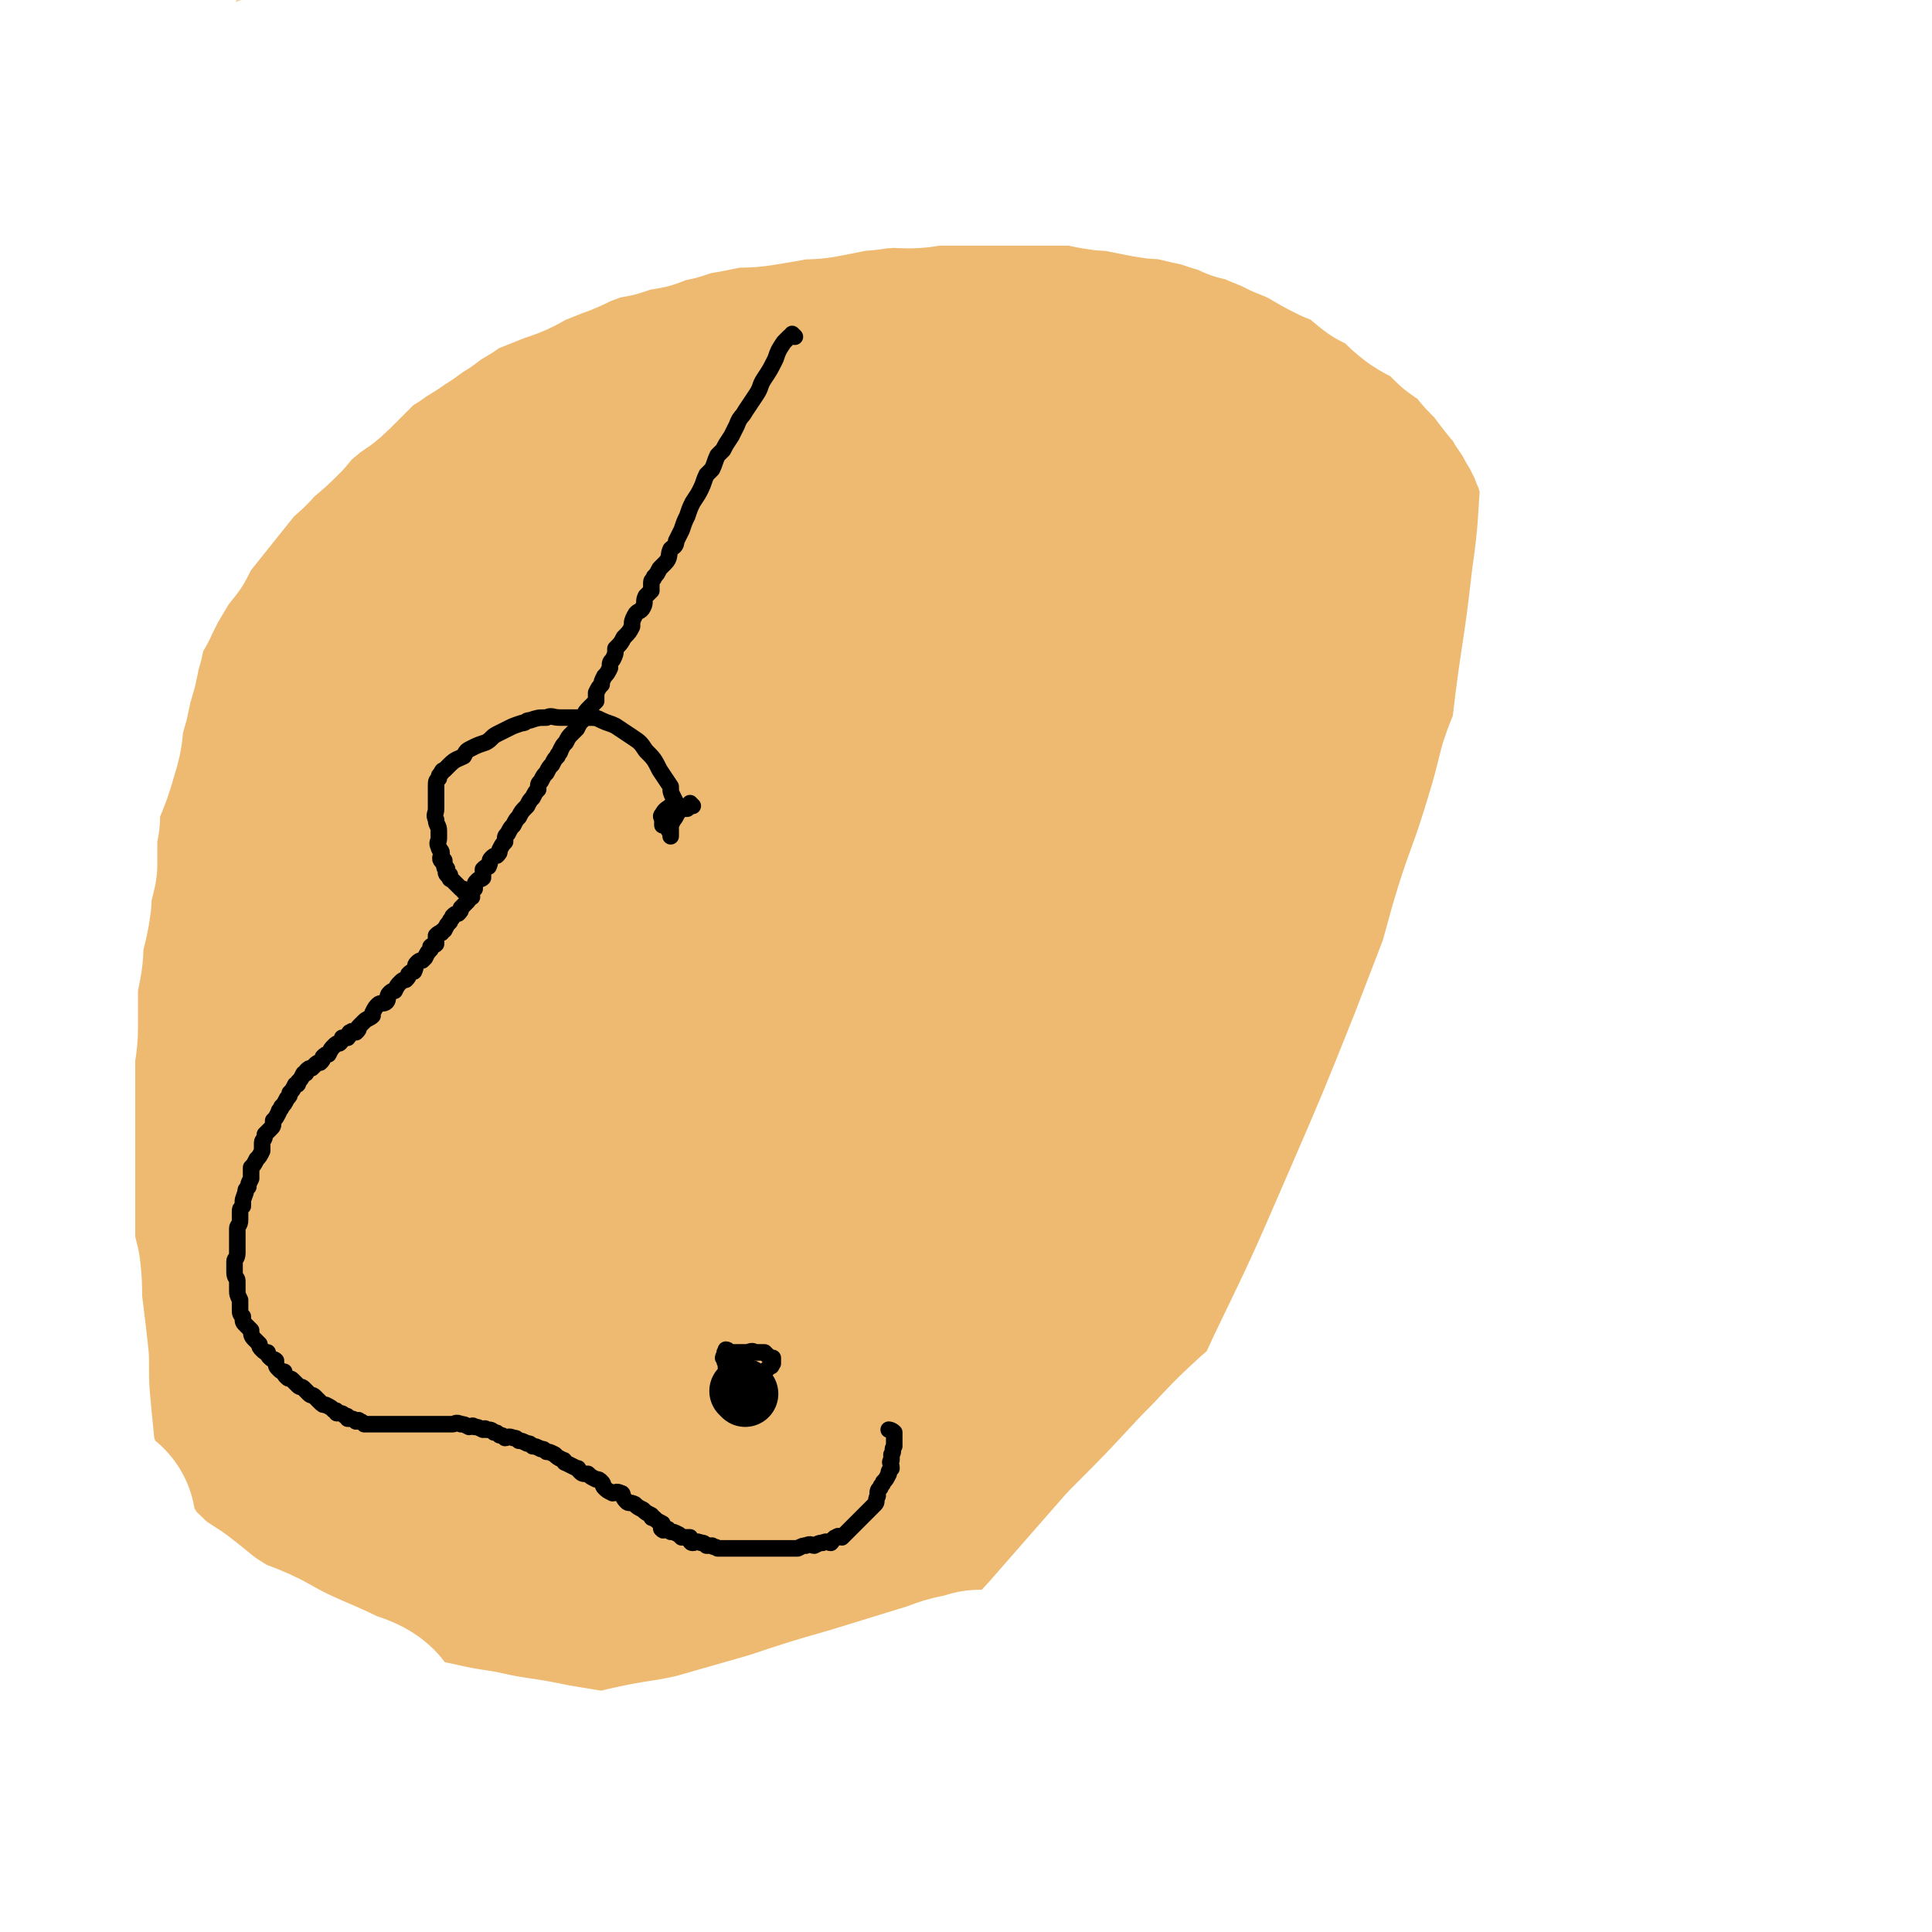
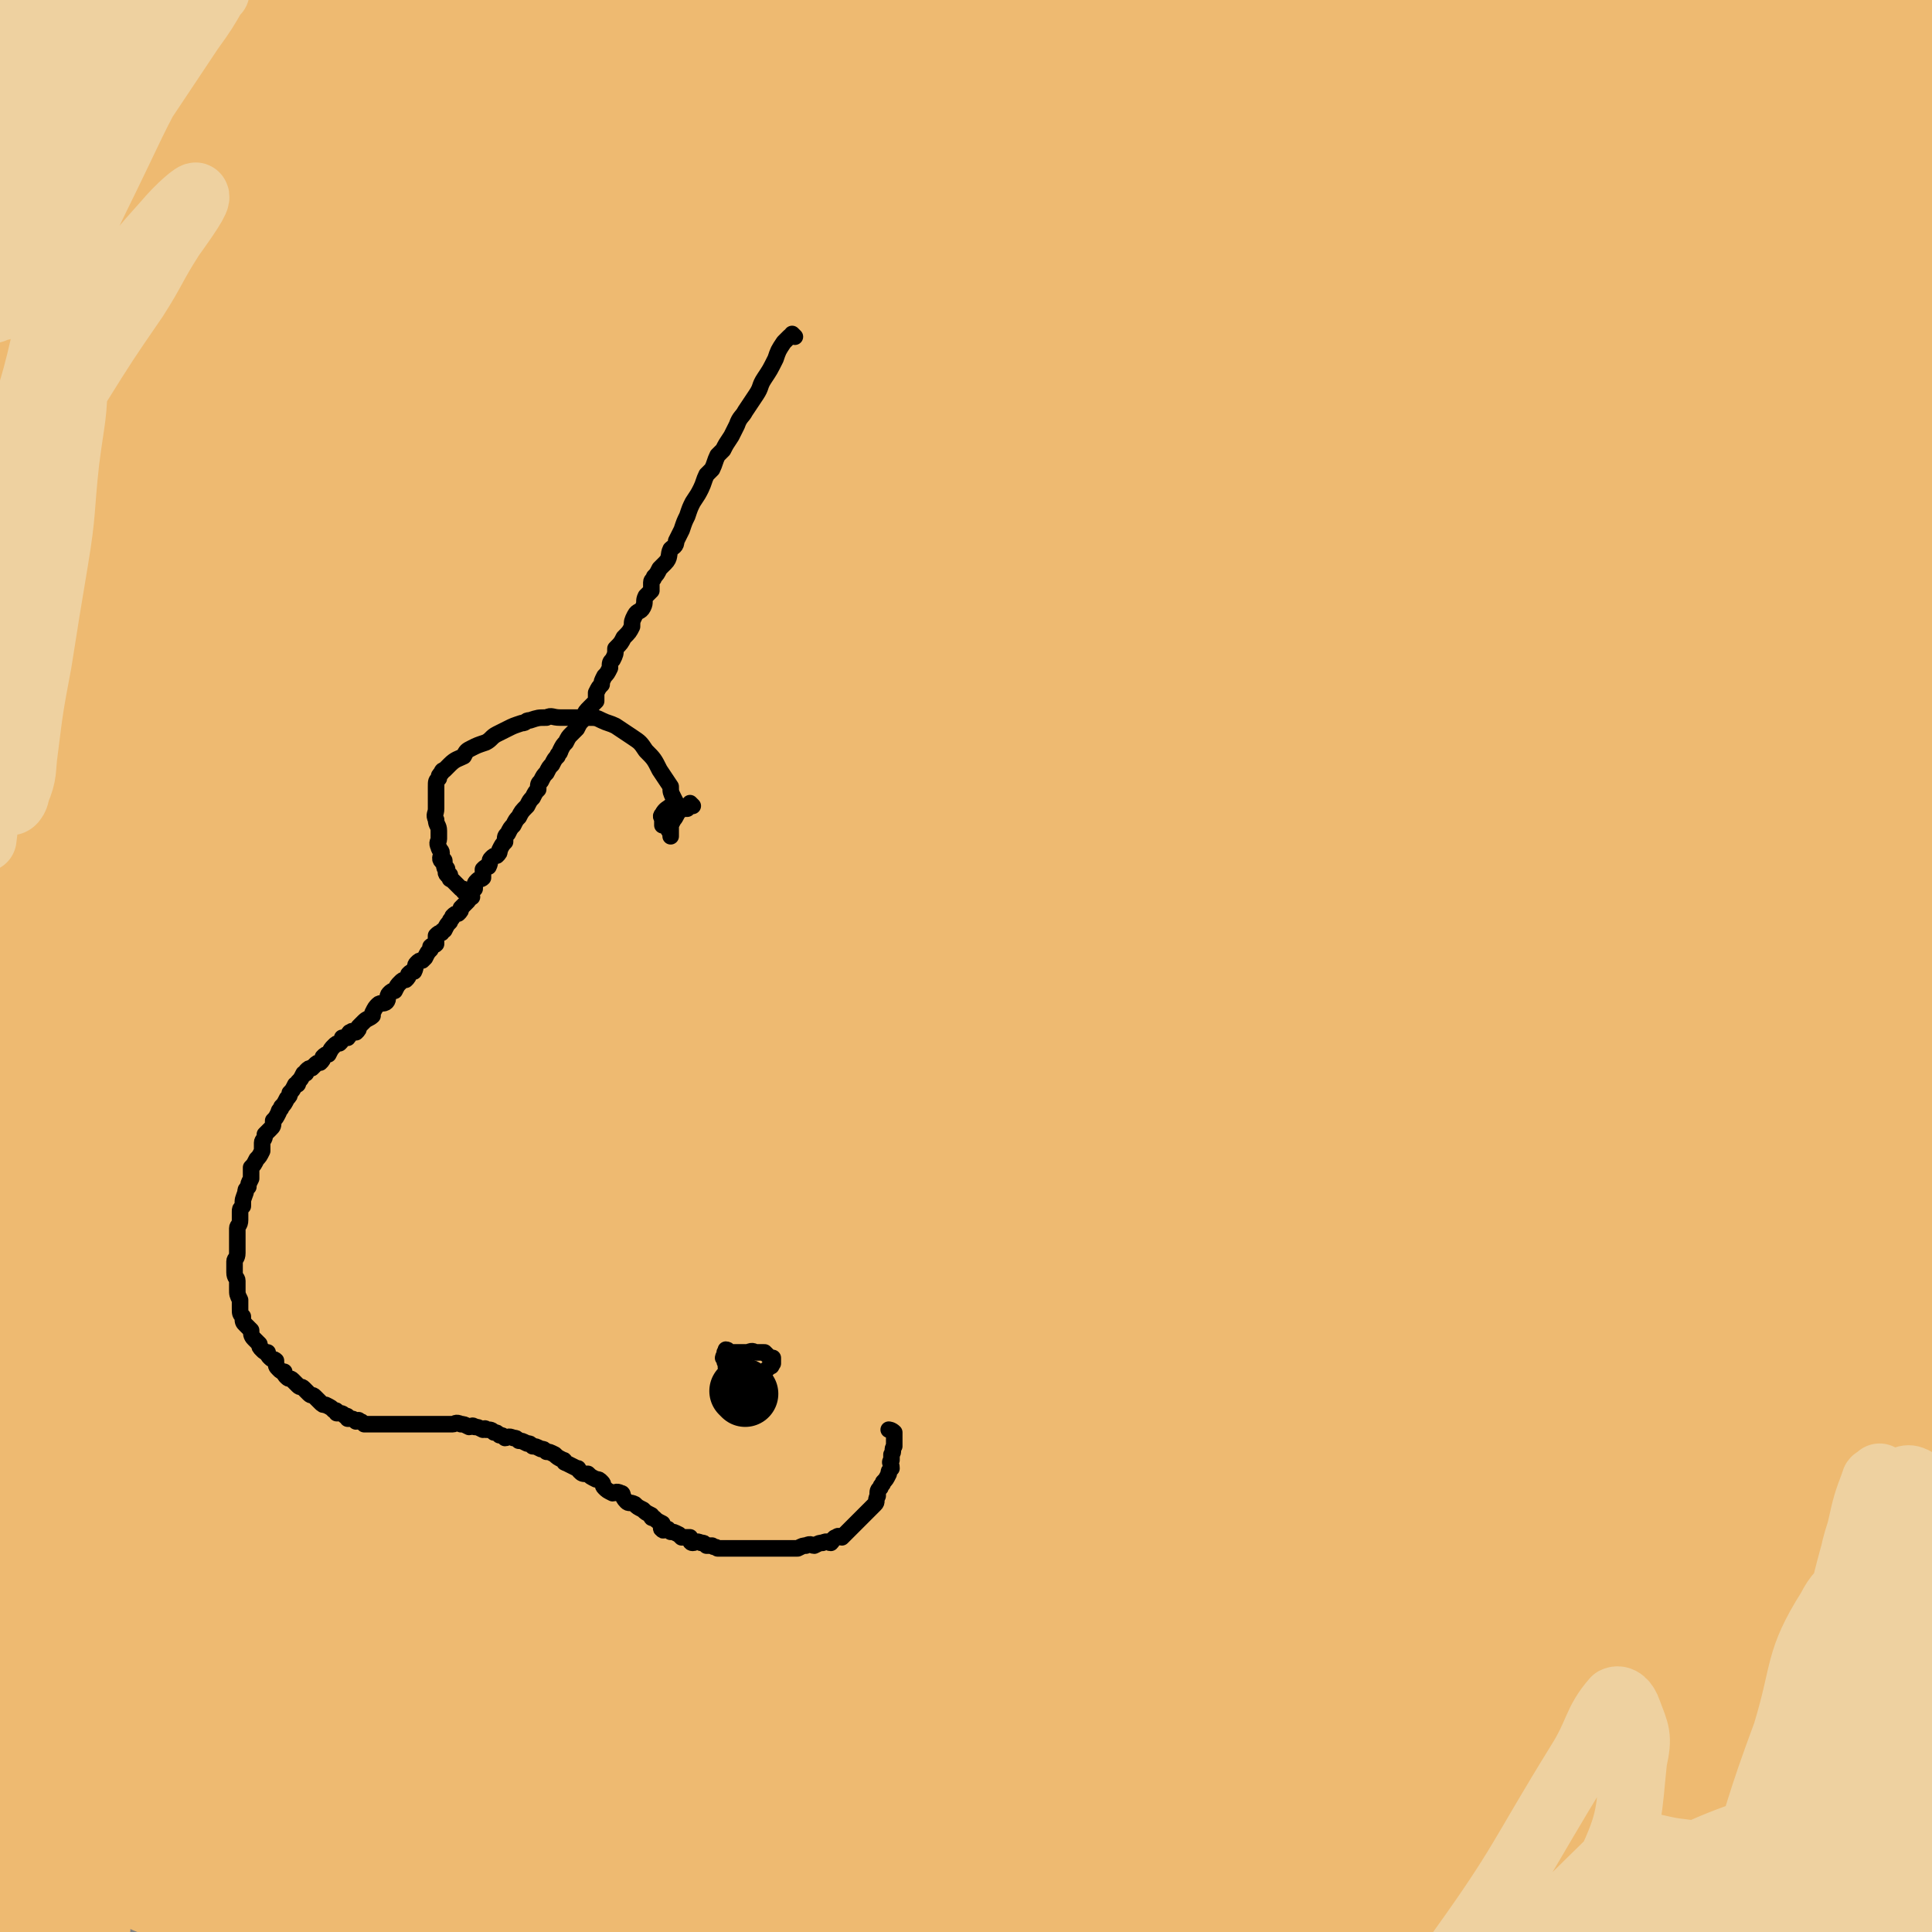
<svg xmlns="http://www.w3.org/2000/svg" viewBox="0 0 700 700" version="1.1">
  <rect x="0" y="0" width="700" height="700" fill="#808080" stroke="none" />
  <g fill="none" stroke="#EEBA71" stroke-width="80" stroke-linecap="round" stroke-linejoin="round">
    <path d="M233,186c0,0 0,-1 -1,-1 -4,1 -5,0 -9,3 -35,26 -36,26 -69,54 -14,12 -14,13 -25,28 -5,7 -5,8 -8,16 -1,2 -1,6 0,5 3,0 4,-3 9,-6 17,-13 18,-11 34,-25 16,-16 15,-17 31,-34 14,-14 14,-14 29,-27 4,-4 4,-5 8,-7 0,0 0,1 -1,2 -1,2 -2,2 -3,4 -7,8 -7,8 -14,17 -16,22 -17,21 -32,44 -10,15 -12,15 -19,31 -2,6 -2,8 0,14 1,3 3,5 6,4 5,-1 5,-4 10,-8 25,-19 26,-18 51,-39 22,-17 20,-19 42,-37 15,-12 15,-11 30,-22 5,-3 6,-4 10,-5 2,0 2,2 2,3 -5,8 -7,7 -13,14 -30,34 -30,34 -60,68 -23,28 -23,28 -46,56 -14,18 -14,18 -28,37 -3,4 -3,4 -5,8 0,0 0,1 0,1 15,-20 14,-21 30,-40 33,-38 33,-37 67,-74 30,-31 30,-30 61,-60 24,-25 25,-24 50,-48 9,-9 10,-9 19,-19 0,0 0,0 0,0 -5,4 -5,4 -9,8 -35,32 -36,31 -70,65 -38,37 -39,37 -73,77 -29,33 -29,34 -54,70 -16,22 -17,22 -29,46 -4,7 -5,13 -3,17 1,2 4,-3 7,-5 33,-26 34,-25 65,-52 51,-44 50,-45 99,-90 42,-40 41,-41 84,-80 29,-25 29,-25 59,-49 11,-9 14,-11 22,-17 1,-1 -1,3 -3,4 -18,18 -19,18 -36,35 -52,52 -53,51 -104,104 -45,48 -45,47 -88,97 -32,39 -32,39 -62,81 -17,24 -18,25 -31,51 -1,2 1,4 3,4 4,-2 5,-4 9,-9 53,-51 53,-51 106,-103 46,-46 45,-47 92,-92 37,-35 37,-35 74,-69 20,-18 20,-19 41,-36 2,-3 6,-4 5,-3 -2,3 -7,5 -13,11 -48,47 -49,46 -95,95 -47,49 -48,49 -92,101 -38,45 -38,45 -71,93 -18,25 -17,26 -30,53 -2,3 -2,7 -1,7 2,1 5,-1 8,-4 51,-43 51,-43 101,-88 54,-50 53,-52 108,-102 46,-42 46,-42 93,-83 32,-28 31,-29 65,-55 5,-4 10,-5 13,-5 2,0 -2,2 -4,5 -37,39 -37,39 -74,77 -54,55 -56,53 -108,110 -35,38 -35,38 -65,78 -23,32 -32,45 -42,67 -3,6 9,-6 16,-12 51,-43 52,-43 101,-87 49,-44 49,-45 97,-89 41,-38 40,-39 81,-76 15,-12 18,-12 31,-23 1,0 -1,0 -2,1 -19,18 -19,19 -38,37 -44,42 -45,41 -88,85 -38,40 -39,39 -74,82 -29,34 -28,35 -53,71 -8,11 -9,14 -13,24 -1,1 2,0 4,-1 24,-17 24,-17 47,-36 44,-37 43,-39 88,-77 41,-36 42,-35 83,-71 31,-27 30,-30 60,-54 2,-1 4,2 4,4 0,1 -1,1 -3,2 -40,39 -40,39 -80,78 -39,38 -41,36 -77,75 -23,26 -22,28 -42,56 -15,21 -20,24 -29,42 -1,3 5,1 9,1 2,-1 2,-2 4,-3 52,-34 53,-31 103,-67 39,-28 37,-30 75,-60 26,-20 26,-19 51,-39 11,-8 15,-13 21,-17 1,-1 -3,3 -5,6 -5,9 -4,9 -11,17 -41,49 -42,48 -83,96 -27,32 -28,31 -52,64 -13,18 -13,19 -23,38 -4,8 -7,14 -7,18 1,2 5,-3 9,-6 23,-17 23,-16 45,-34 38,-29 38,-29 74,-60 25,-21 25,-21 47,-44 6,-6 6,-7 9,-13 1,-1 -1,-1 -2,0 -1,2 -1,2 -2,5 -20,25 -19,26 -40,50 -20,23 -22,21 -41,44 -14,16 -15,16 -25,33 -5,8 -5,10 -5,18 -1,2 1,2 3,1 6,-2 6,-3 11,-7 28,-18 29,-17 56,-36 17,-12 16,-14 32,-26 9,-8 10,-8 20,-14 0,0 1,1 1,1 -3,2 -5,1 -7,4 -21,24 -20,25 -39,50 -18,22 -21,21 -36,44 -8,12 -6,13 -10,27 -2,7 -3,10 -2,14 1,2 3,0 6,-1 11,-4 12,-3 22,-9 19,-12 20,-12 37,-27 9,-8 9,-9 16,-18 1,-1 1,-1 0,-2 0,0 0,1 0,1 -18,22 -18,21 -35,43 -15,19 -18,18 -29,38 -5,7 -3,9 -4,17 0,2 -1,5 1,5 20,-1 22,-2 42,-6 19,-3 33,-8 38,-10 " />
    <path d="M314,128c0,0 -1,-1 -1,-1 0,0 0,1 1,1 0,0 0,0 0,0 -31,15 -33,12 -62,30 -37,25 -37,26 -70,56 -28,26 -26,28 -51,57 -22,24 -21,24 -43,48 -20,23 -24,27 -41,45 -1,2 2,-2 4,-4 8,-11 8,-11 16,-22 38,-52 38,-52 75,-104 25,-33 25,-33 49,-66 21,-27 21,-27 41,-55 10,-15 13,-18 20,-30 1,-2 -1,2 -3,4 -2,1 -3,1 -4,3 -32,31 -33,31 -63,64 -35,40 -36,39 -67,82 -25,32 -24,33 -47,68 -15,24 -15,25 -29,50 -2,3 -2,4 -3,6 0,1 1,0 1,-1 17,-34 15,-35 33,-69 27,-53 28,-53 56,-105 22,-40 22,-40 43,-80 20,-36 20,-36 39,-73 4,-8 4,-9 6,-17 0,-1 -1,-1 -2,-1 -8,6 -8,7 -16,15 -33,35 -34,34 -65,71 -27,32 -26,32 -51,66 -21,27 -20,28 -40,56 -9,12 -9,12 -19,23 -2,2 -5,5 -5,3 8,-22 10,-25 21,-49 22,-50 21,-50 44,-98 17,-36 18,-35 37,-70 14,-26 20,-33 29,-51 2,-4 -4,3 -7,7 -12,15 -12,15 -23,31 -30,43 -32,42 -59,86 -17,27 -15,28 -30,56 -8,17 -8,16 -15,33 -3,5 -5,13 -3,11 6,-9 11,-16 19,-33 18,-39 14,-41 32,-80 13,-28 16,-27 29,-55 8,-15 8,-15 13,-32 2,-6 3,-9 2,-13 0,-1 -2,1 -4,3 -4,3 -4,3 -7,7 -23,28 -24,27 -45,56 -19,25 -21,25 -35,52 -9,16 -5,17 -11,34 -2,8 -4,11 -6,15 0,1 0,-2 1,-5 2,-7 1,-7 4,-14 11,-32 12,-31 24,-63 9,-26 8,-27 19,-53 6,-16 7,-16 14,-32 2,-7 4,-8 5,-13 1,-1 -1,0 -2,2 -3,4 -2,4 -5,8 -10,17 -10,17 -19,34 -10,17 -10,17 -18,35 -5,11 -6,11 -10,22 -2,6 -1,6 -2,12 0,0 0,0 0,0 1,-8 1,-8 3,-16 4,-17 3,-17 9,-33 5,-14 7,-14 12,-28 4,-10 3,-10 5,-19 1,-2 0,-3 0,-5 0,0 0,0 0,0 -2,4 -2,4 -3,9 -4,16 -3,16 -8,32 -7,24 -8,23 -16,47 -4,16 -4,16 -7,33 -2,10 -1,10 -2,21 0,4 -1,4 -1,9 0,0 0,0 0,0 0,-3 0,-3 0,-6 1,-20 1,-20 2,-41 1,-23 2,-23 2,-46 1,-15 1,-15 -1,-29 0,-8 -2,-8 -3,-17 0,-1 0,-2 0,-2 0,0 0,1 0,2 -1,6 -1,6 -2,12 -2,32 -2,32 -3,64 -1,31 -1,31 -1,62 0,37 1,37 2,75 1,38 1,38 3,77 2,36 1,36 5,72 4,33 4,33 10,66 5,26 6,26 12,52 4,17 4,17 8,34 1,7 0,8 2,15 0,1 1,0 1,1 0,0 0,0 0,0 1,-9 1,-9 1,-19 4,-38 5,-38 8,-77 3,-32 2,-32 4,-65 3,-32 3,-32 6,-65 2,-26 3,-26 6,-52 2,-16 2,-16 4,-31 1,-11 2,-13 3,-22 0,-1 0,1 -1,2 -1,0 -1,-1 -2,0 -4,13 -4,14 -7,28 -12,54 -13,54 -23,109 -8,48 -7,49 -13,98 -11,92 -12,92 -21,184 -3,28 -3,28 -3,57 0,8 1,9 4,17 1,2 3,3 4,2 1,-1 -1,-3 0,-6 8,-35 10,-35 18,-69 12,-52 12,-53 22,-105 9,-49 5,-50 16,-98 11,-47 13,-46 27,-92 10,-33 10,-33 22,-66 7,-18 7,-19 17,-36 3,-6 5,-8 8,-9 1,-1 1,2 1,5 0,5 -1,5 -2,11 -8,57 -7,57 -17,114 -8,51 -8,51 -17,102 -8,42 -9,42 -17,84 -6,36 -5,36 -12,73 -3,19 -4,19 -8,38 -1,9 -3,12 -1,18 0,2 3,0 4,-2 2,-2 0,-2 1,-5 18,-48 19,-47 36,-95 17,-45 17,-46 32,-91 15,-43 14,-43 28,-85 13,-37 12,-38 26,-74 7,-16 7,-16 15,-31 2,-5 5,-8 6,-9 1,0 -1,4 -2,8 -7,19 -8,19 -13,38 -20,67 -19,68 -37,135 -15,50 -16,50 -29,101 -19,70 -19,70 -34,141 -1,6 1,6 1,13 0,1 -1,4 0,2 11,-26 12,-28 23,-57 19,-48 18,-49 37,-97 17,-41 17,-41 35,-82 17,-37 16,-38 35,-73 10,-19 12,-18 24,-34 4,-5 6,-9 9,-9 1,-1 1,4 0,7 -4,23 -4,23 -10,46 -16,63 -16,63 -34,125 -12,44 -13,43 -25,86 -11,36 -10,36 -20,72 -5,20 -8,23 -11,40 0,2 3,0 4,-1 2,-1 1,-1 2,-3 22,-44 22,-44 44,-89 21,-45 22,-45 43,-90 19,-40 17,-41 37,-81 13,-27 14,-26 29,-51 5,-9 6,-12 12,-17 1,-2 2,1 2,3 -3,12 -4,12 -8,23 -15,51 -15,51 -31,102 -13,44 -14,43 -27,87 -11,36 -11,36 -19,72 -5,21 -6,21 -8,41 0,6 1,11 3,11 3,0 4,-5 8,-11 24,-40 25,-39 47,-80 23,-41 21,-41 42,-83 20,-39 19,-40 41,-79 13,-24 14,-24 30,-47 7,-11 9,-13 16,-20 1,-1 1,2 0,4 -1,6 -1,6 -3,11 -18,52 -18,52 -35,104 -13,40 -14,39 -25,79 -9,31 -8,31 -15,62 -5,20 -6,21 -7,39 0,3 2,3 4,3 1,0 2,0 3,-2 19,-29 19,-28 37,-58 24,-41 22,-41 46,-82 19,-33 19,-33 38,-65 16,-26 16,-27 33,-52 8,-10 8,-10 17,-18 1,-1 4,-1 3,1 -2,9 -4,10 -8,21 -16,45 -15,45 -31,91 -13,36 -15,35 -27,71 -13,40 -14,41 -24,81 -1,1 1,2 3,1 6,-5 6,-6 12,-13 25,-36 24,-36 48,-72 22,-33 22,-33 43,-65 20,-31 17,-33 38,-62 13,-19 17,-20 30,-34 1,-2 0,1 -1,3 -10,26 -10,26 -20,52 -16,40 -16,40 -31,80 -12,31 -13,30 -23,61 -8,23 -8,23 -13,47 -2,9 -3,12 -3,20 0,1 3,0 5,-2 4,-4 3,-4 7,-9 24,-34 25,-34 49,-68 18,-26 17,-26 34,-52 15,-23 15,-22 29,-45 7,-11 6,-12 13,-23 1,-1 3,-1 3,-1 0,0 -1,1 -1,3 -3,10 -3,10 -6,20 -14,47 -15,47 -29,93 -7,23 -7,23 -13,46 -4,15 -4,15 -6,30 -1,6 -1,9 0,11 1,1 3,-2 5,-4 1,0 0,-1 1,-2 15,-17 16,-16 30,-34 11,-14 9,-15 20,-29 8,-9 8,-10 17,-17 5,-5 5,-5 11,-8 2,0 2,1 4,1 0,0 0,0 0,0 0,2 0,2 0,4 0,3 0,3 0,6 0,4 -1,4 -1,8 0,3 0,3 0,5 0,0 -1,0 -1,-1 0,-5 1,-5 1,-11 5,-32 5,-32 9,-64 3,-23 4,-23 6,-47 2,-27 1,-27 1,-54 0,-23 1,-23 0,-46 0,-20 -1,-20 -2,-39 -1,-17 0,-17 -3,-33 -2,-13 -2,-13 -6,-25 -3,-12 -2,-12 -7,-23 -3,-8 -5,-7 -8,-14 -4,-7 -3,-7 -6,-14 -2,-2 -3,-2 -3,-4 -3,-7 -3,-7 -4,-14 0,-8 1,-8 2,-17 1,-8 1,-8 3,-16 1,-5 2,-5 4,-10 1,-3 1,-3 3,-6 0,0 0,0 1,1 0,0 0,0 1,0 0,9 1,9 1,18 -2,41 -2,41 -7,83 -4,35 -6,34 -11,69 -5,43 -3,43 -9,86 -5,37 -7,37 -13,74 -6,33 -6,33 -13,66 -4,24 -5,24 -9,48 -3,16 -2,16 -4,32 0,2 1,2 1,3 0,0 0,1 0,0 1,-4 1,-4 2,-9 3,-23 4,-22 7,-45 3,-25 3,-25 5,-49 1,-28 1,-28 1,-55 1,-31 1,-31 2,-61 1,-30 1,-30 1,-60 1,-32 0,-32 0,-64 0,-32 1,-32 1,-64 1,-28 1,-28 2,-56 1,-26 1,-26 3,-53 1,-25 0,-25 3,-49 2,-23 2,-23 5,-45 2,-18 2,-19 4,-37 2,-13 3,-13 5,-27 1,-10 1,-10 3,-20 0,-6 0,-6 1,-12 1,-2 0,-2 1,-4 0,0 0,0 0,0 0,0 0,0 0,0 0,1 0,1 0,1 0,4 1,4 1,8 0,12 0,12 0,24 0,39 -1,39 -2,78 0,34 1,34 0,69 -1,38 -1,38 -4,77 -3,37 -4,37 -8,74 -3,23 -4,23 -7,46 -3,16 -2,16 -4,33 -1,7 -1,7 -2,14 0,2 0,6 0,5 1,-7 1,-11 2,-22 4,-30 4,-30 7,-61 3,-26 3,-26 5,-53 2,-33 1,-33 4,-65 2,-29 2,-29 5,-58 2,-29 1,-29 4,-57 4,-25 5,-25 9,-50 3,-19 2,-19 5,-38 3,-14 4,-13 7,-27 1,-5 1,-5 2,-10 0,-1 0,-3 0,-3 0,0 0,2 0,4 0,4 0,4 0,8 -2,29 -3,29 -5,57 -2,35 -1,35 -2,70 -1,33 0,33 0,67 0,32 1,32 0,64 -1,27 -2,27 -4,54 -2,21 -1,21 -4,42 -2,12 -3,12 -5,24 -1,5 -1,7 -2,10 0,1 -1,-1 -1,-2 -1,-1 0,-1 0,-1 -1,-16 -2,-16 -3,-33 -2,-26 -1,-26 -3,-53 -3,-32 -4,-31 -7,-64 -2,-32 -2,-32 -4,-64 -2,-34 -2,-34 -3,-68 -1,-28 0,-29 -2,-57 -1,-22 -2,-22 -5,-43 -1,-14 0,-15 -4,-29 -1,-4 -3,-3 -6,-6 -1,0 -2,-1 -3,0 -3,2 -4,2 -6,6 -14,23 -15,23 -26,47 -16,33 -16,34 -28,69 -11,30 -9,30 -17,61 -8,28 -9,28 -17,56 -5,20 -5,20 -10,41 -1,9 -2,10 -3,18 0,1 1,-1 1,-1 2,-3 3,-3 4,-6 21,-40 22,-40 40,-82 15,-33 14,-34 27,-68 11,-30 9,-31 20,-61 8,-24 10,-23 17,-47 3,-11 3,-11 3,-22 0,-3 -1,-6 -3,-5 -11,9 -13,11 -23,25 -30,39 -30,40 -57,81 -22,31 -21,32 -41,64 -16,26 -17,25 -32,52 -11,20 -10,20 -21,40 -2,3 -3,3 -4,5 -1,0 -1,-1 -1,-2 18,-33 19,-33 37,-66 24,-42 23,-42 48,-84 24,-39 24,-39 49,-76 20,-31 19,-32 42,-60 12,-15 13,-15 27,-26 5,-4 8,-5 11,-4 2,0 0,3 -1,6 -3,19 -2,20 -6,38 -14,59 -14,59 -32,117 -11,38 -12,38 -25,76 -11,31 -10,32 -22,63 -7,19 -8,19 -15,38 -1,1 0,2 1,3 0,0 1,0 1,-1 11,-27 11,-27 21,-55 16,-40 17,-39 31,-80 13,-39 13,-39 24,-78 10,-33 10,-33 18,-66 4,-20 5,-20 6,-40 0,-7 2,-16 -4,-14 -27,14 -34,21 -62,47 -32,31 -30,34 -58,69 -27,34 -28,34 -53,70 -19,28 -18,29 -37,58 -11,19 -12,18 -23,37 -1,2 -1,4 -1,5 0,0 0,-1 0,-1 12,-23 12,-23 24,-45 21,-41 20,-41 42,-82 19,-35 20,-35 40,-69 15,-27 15,-27 30,-53 7,-10 8,-11 13,-21 1,-1 -1,-1 -1,-1 -3,3 -3,4 -5,7 -22,33 -22,33 -44,65 -25,37 -25,37 -49,73 -22,33 -22,33 -43,65 -15,23 -14,24 -29,46 -9,15 -12,19 -20,28 -1,2 1,-3 2,-5 15,-35 15,-35 30,-70 18,-39 18,-39 37,-78 15,-32 16,-32 31,-64 12,-24 13,-23 23,-48 4,-8 3,-9 5,-18 1,-1 1,-4 0,-3 -6,6 -7,8 -14,16 -28,35 -28,35 -55,70 -22,30 -21,31 -42,62 -11,16 -11,16 -21,33 -12,20 -12,20 -23,41 -9,15 -10,15 -18,31 -3,5 -5,9 -5,9 0,1 3,-4 5,-8 23,-46 22,-46 45,-91 20,-40 19,-40 40,-79 17,-33 18,-32 35,-65 12,-23 13,-23 24,-46 3,-5 3,-6 4,-10 0,-1 -1,-1 -2,0 -13,17 -13,18 -26,36 -25,37 -24,37 -50,74 -24,35 -27,33 -49,69 -20,32 -17,33 -35,66 -12,24 -14,23 -26,46 -3,5 -4,8 -4,10 -1,1 2,-2 3,-4 7,-11 7,-12 13,-24 24,-49 23,-50 47,-100 16,-31 16,-31 33,-62 18,-33 19,-33 37,-67 9,-17 10,-16 18,-34 3,-6 5,-11 5,-14 0,-1 -2,4 -4,7 -9,15 -8,15 -18,29 -36,48 -38,46 -73,94 -23,32 -23,33 -44,67 -18,29 -17,30 -35,60 -10,17 -10,17 -21,34 -3,4 -4,4 -7,9 -1,0 -2,1 -1,0 1,-5 2,-5 5,-11 6,-15 4,-15 11,-29 41,-87 40,-87 84,-172 16,-29 15,-30 34,-56 12,-16 14,-15 27,-29 3,-3 5,-5 6,-6 0,0 -2,1 -3,3 -11,11 -11,10 -21,22 -29,37 -30,36 -56,75 -21,31 -19,32 -37,64 -17,31 -16,31 -33,62 -12,21 -13,21 -25,42 -4,7 -4,8 -8,14 0,1 -1,1 -1,0 0,-3 1,-4 2,-7 12,-34 10,-34 23,-67 13,-33 15,-33 29,-65 12,-29 11,-30 24,-58 8,-18 8,-18 19,-35 4,-7 7,-7 10,-13 1,-2 -1,-3 -2,-3 -2,0 -1,2 -2,4 -19,25 -21,24 -38,50 -21,32 -20,33 -38,66 -16,29 -16,29 -31,57 -13,24 -12,24 -24,49 -4,8 -5,8 -8,16 0,1 1,2 1,2 1,-2 0,-4 1,-7 19,-43 19,-43 39,-85 15,-35 15,-35 31,-69 15,-32 16,-31 30,-64 5,-12 4,-12 8,-25 1,-3 1,-6 2,-7 0,-1 0,1 0,2 -1,2 -2,2 -2,3 -20,40 -19,40 -40,80 -21,42 -24,41 -45,84 -16,34 -14,35 -29,70 -14,33 -12,34 -28,65 -7,14 -9,13 -18,25 -4,5 -7,8 -8,9 " />
  </g>
  <g fill="none" stroke="#EED1A0" stroke-width="24" stroke-linecap="round" stroke-linejoin="round">
    <path d="M15,54c0,0 -1,0 -1,-1 3,-4 4,-4 7,-9 2,-3 2,-4 4,-7 3,-4 3,-4 6,-8 3,-4 3,-4 7,-8 1,-2 3,-4 3,-3 -1,2 -2,4 -5,9 -6,10 -8,10 -13,21 -8,14 -7,15 -13,30 -4,12 -3,12 -8,23 -1,6 -1,7 -4,11 -1,1 -3,0 -3,-2 3,-12 3,-13 9,-26 6,-15 6,-15 13,-29 6,-12 6,-12 12,-24 5,-10 5,-10 9,-20 2,-6 3,-6 4,-11 0,-2 -1,-5 -3,-4 -7,5 -8,8 -14,17 -8,11 -8,12 -14,25 -5,12 -4,13 -7,26 -4,11 -3,11 -7,21 -1,6 -1,6 -3,11 0,1 -2,0 -1,-1 4,-12 4,-13 10,-26 8,-16 8,-16 18,-30 10,-14 10,-14 21,-28 8,-10 8,-10 17,-20 4,-5 4,-5 8,-9 1,-1 3,-3 2,-2 -5,7 -7,9 -14,18 -8,11 -9,11 -17,23 -7,10 -6,11 -13,21 -5,8 -5,8 -11,16 -3,4 -3,5 -6,7 0,1 -2,-1 -1,-2 3,-11 4,-11 9,-22 5,-11 5,-10 10,-21 4,-8 4,-8 8,-16 2,-6 3,-6 5,-11 1,-2 1,-5 1,-5 0,0 -1,3 -3,5 -6,10 -7,9 -13,20 -7,12 -6,12 -11,25 -4,11 -4,11 -8,22 -3,8 -2,8 -5,16 -1,3 -2,6 -2,5 2,-2 3,-6 6,-12 9,-13 10,-13 20,-26 9,-12 10,-12 19,-24 7,-9 7,-10 14,-19 5,-7 5,-7 9,-14 2,-3 4,-5 4,-6 -1,-1 -3,1 -5,3 -8,7 -8,7 -14,15 -8,9 -8,9 -15,19 -7,8 -7,7 -13,15 -4,6 -4,7 -8,12 -2,1 -5,3 -4,2 0,-4 2,-6 5,-12 6,-12 6,-12 12,-23 5,-10 6,-10 12,-20 4,-8 4,-8 8,-15 4,-6 4,-6 7,-11 1,-3 2,-5 1,-5 -1,-1 -3,1 -5,4 -7,8 -7,8 -13,17 -9,12 -10,12 -17,25 -7,12 -6,13 -11,26 -4,9 -4,10 -8,19 -2,6 -2,6 -5,12 -2,3 -2,6 -3,6 -1,1 -1,-3 -1,-6 1,-8 1,-8 3,-16 3,-9 4,-9 7,-17 2,-8 2,-8 4,-16 2,-4 3,-4 4,-8 1,-3 2,-6 2,-7 0,0 0,3 0,5 -2,7 -3,7 -5,15 -2,11 -2,11 -5,22 -2,9 -2,9 -4,19 -2,6 -2,6 -3,12 0,0 1,1 1,1 6,-10 6,-11 13,-21 7,-12 7,-12 15,-24 7,-12 7,-11 14,-23 4,-9 4,-9 8,-18 3,-5 4,-5 4,-10 1,-2 0,-4 -1,-3 -5,2 -5,4 -10,8 -7,7 -6,7 -13,15 -6,8 -7,8 -13,17 -5,9 -4,9 -9,18 -3,5 -3,6 -6,11 -1,3 -3,7 -3,6 0,-2 1,-7 3,-13 3,-10 3,-10 7,-20 5,-11 5,-11 10,-23 5,-8 5,-8 10,-16 4,-6 6,-9 9,-11 2,0 1,4 0,8 -2,11 -3,11 -6,22 -5,18 -6,18 -11,35 -5,18 -5,18 -9,35 -3,13 -2,13 -5,25 -2,10 -3,10 -5,19 0,1 1,2 2,1 7,-9 6,-10 13,-20 11,-17 12,-17 23,-33 10,-14 10,-14 20,-29 6,-9 6,-9 12,-18 5,-7 5,-7 9,-14 1,0 0,0 0,0 -7,9 -8,9 -14,19 -12,20 -12,20 -22,41 -11,23 -12,23 -20,47 -7,19 -5,19 -11,39 -3,15 -3,15 -7,29 -1,5 -4,10 -3,9 1,0 4,-5 7,-10 10,-16 10,-16 20,-31 10,-16 10,-16 21,-32 7,-11 6,-11 13,-22 5,-7 10,-14 9,-15 0,-1 -6,4 -11,10 -9,10 -9,10 -16,21 -8,13 -8,14 -14,27 -6,12 -6,12 -11,24 -3,8 -3,8 -6,16 -2,5 -3,8 -4,11 -1,0 0,-2 1,-4 1,-5 1,-5 3,-10 2,-7 3,-7 5,-14 3,-6 3,-6 5,-12 1,-3 1,-5 3,-6 0,-1 1,0 1,1 0,16 -1,16 -3,32 -2,18 -1,18 -4,36 -3,18 -3,18 -6,37 -3,16 -3,16 -5,32 -1,7 0,8 -3,15 0,2 -2,5 -3,3 -2,-12 -2,-16 -2,-32 0,-19 0,-19 1,-39 1,-13 3,-16 3,-25 0,-2 -2,1 -3,3 -2,20 -2,20 -3,40 -2,26 -2,26 -4,52 0,7 0,7 -1,15 " />
    <path d="M670,591c-1,0 -1,-1 -1,-1 -1,0 -1,1 -1,2 -2,6 -3,5 -5,12 -3,10 -3,10 -4,21 -3,31 -4,32 -4,62 0,2 3,3 3,3 1,-2 0,-4 0,-8 0,-10 0,-10 0,-19 0,-16 0,-16 0,-31 0,-12 0,-12 0,-24 0,-4 0,-4 0,-8 0,-1 1,-2 1,-2 -4,14 -5,15 -10,29 -7,22 -7,22 -15,44 -5,16 -5,16 -11,31 -3,10 -3,10 -7,19 -1,2 -2,3 -2,3 -1,0 0,-1 0,-3 7,-19 8,-19 15,-39 9,-27 8,-27 18,-54 7,-23 4,-26 16,-45 5,-10 9,-8 19,-13 3,-2 5,-3 7,-1 3,3 3,4 3,9 4,26 5,27 5,53 1,24 0,24 -3,48 -2,13 -2,13 -6,26 -1,3 -2,4 -4,5 -1,0 -2,-1 -3,-2 -1,-3 0,-3 0,-7 0,-3 0,-3 0,-6 1,-15 0,-15 2,-31 2,-22 3,-22 6,-45 3,-22 3,-22 6,-45 2,-11 1,-14 3,-22 0,-1 0,2 0,4 0,24 1,24 0,47 -1,38 -2,38 -5,76 -1,17 -1,17 -3,34 -1,9 1,11 -2,18 -1,2 -6,3 -7,1 -4,-5 -2,-8 -3,-17 -4,-27 -7,-27 -7,-54 -1,-29 2,-29 6,-58 3,-27 3,-27 8,-54 0,-5 -1,-6 2,-10 2,-3 4,-4 6,-3 3,1 3,4 4,8 4,22 6,23 7,45 2,27 0,27 0,53 0,23 4,24 1,46 -1,8 -3,8 -8,16 -2,4 -4,6 -7,6 -3,0 -4,-2 -6,-5 -6,-14 -7,-14 -10,-29 -5,-27 -4,-28 -5,-55 -1,-25 -1,-25 1,-49 2,-14 3,-14 7,-27 1,-5 3,-6 4,-10 0,0 0,1 -1,1 0,0 -1,0 -1,1 -3,8 -3,8 -5,17 -5,18 -5,18 -9,36 -17,67 -15,68 -33,134 -6,18 -6,19 -14,36 -2,5 -4,5 -7,8 -1,0 -1,-1 -1,-1 1,-4 1,-5 3,-9 11,-19 10,-19 23,-37 10,-15 10,-14 22,-28 10,-11 11,-10 21,-22 4,-5 5,-5 7,-11 0,-2 1,-4 -1,-5 -4,-1 -6,1 -11,1 -20,4 -21,2 -40,8 -23,8 -22,10 -44,20 -19,9 -19,9 -37,19 -13,8 -13,8 -25,17 -5,5 -6,6 -10,10 -1,1 0,0 1,-1 5,-2 5,-1 11,-3 22,-9 22,-10 45,-19 22,-8 23,-7 45,-16 17,-6 17,-6 34,-12 8,-3 9,-4 16,-5 1,-1 0,0 -1,0 -6,2 -6,1 -11,3 -28,10 -28,12 -56,22 -23,9 -24,8 -47,17 -18,6 -18,6 -36,13 -12,6 -12,6 -23,13 -2,1 -2,1 -3,3 0,1 0,2 0,1 10,-2 11,-2 21,-6 22,-11 26,-8 44,-24 16,-16 15,-19 25,-40 8,-17 7,-19 9,-38 2,-9 1,-10 -2,-18 -1,-3 -3,-5 -5,-4 -7,8 -6,12 -13,23 -21,34 -20,36 -43,68 -15,20 -16,19 -33,37 -10,11 -11,11 -22,22 -2,2 -2,2 -4,4 -1,1 -2,1 -1,1 26,-9 28,-8 54,-18 31,-12 33,-10 61,-27 17,-10 18,-12 30,-27 7,-9 8,-14 7,-23 -1,-5 -6,-4 -12,-5 -11,-1 -16,-6 -24,2 -25,25 -32,28 -43,63 -11,37 -4,41 -2,81 3,45 11,70 14,90 " />
  </g>
  <g fill="none" stroke="#000000" stroke-width="6" stroke-linecap="round" stroke-linejoin="round">
    <path d="M288,122c0,0 -1,-1 -1,-1 0,0 0,1 1,1 0,0 0,0 0,0 0,0 -1,-1 -1,-1 0,0 0,1 1,1 0,0 0,0 0,0 0,0 -1,-1 -1,-1 0,0 0,1 1,1 0,0 0,0 0,0 0,0 -1,-1 -1,-1 0,0 1,1 1,1 -1,0 -1,-1 -2,0 -1,1 -1,1 -2,2 -2,3 -2,3 -3,6 -2,4 -2,4 -4,7 -2,3 -1,3 -3,6 -2,3 -2,3 -4,6 -1,2 -2,2 -3,5 -1,2 -1,2 -2,4 -2,3 -2,3 -3,5 -1,1 -1,1 -2,2 -1,2 -1,3 -2,5 -1,1 -1,1 -2,2 -1,2 -1,3 -2,5 -1,2 -1,2 -3,5 -1,2 -1,2 -2,5 -1,2 -1,2 -2,5 -1,2 -1,2 -2,4 0,2 -1,2 -2,3 -1,2 0,3 -2,5 -1,1 -1,1 -2,2 -1,2 -1,2 -2,3 0,1 -1,1 -1,2 0,1 0,2 0,3 -1,1 -1,1 -2,2 -1,2 0,2 -1,4 -1,2 -2,1 -3,3 -1,2 -1,2 -1,4 -1,2 -1,2 -3,4 -1,2 -1,2 -3,4 0,2 0,2 -1,4 -1,1 -1,1 -1,3 -1,2 -1,2 -2,3 -1,2 -1,2 -1,3 -1,1 -1,1 -2,3 0,1 0,2 0,3 -1,1 -1,1 -2,2 -2,2 -2,2 -2,3 -1,1 -1,1 -1,2 -1,1 -1,1 -2,3 -1,1 -1,1 -2,2 -1,1 -1,1 -2,3 -1,1 -1,1 -2,3 0,1 -1,1 -1,2 -1,1 -1,1 -2,3 -1,1 -1,1 -2,3 -1,1 -1,1 -2,3 -1,1 -1,1 -1,3 -1,1 -1,1 -2,3 -1,1 -1,1 -2,3 -2,2 -2,2 -3,4 -1,1 -1,1 -2,3 -1,1 -1,1 -2,3 -1,1 -1,1 -1,3 -1,1 -1,1 -2,3 0,1 0,1 -1,2 -1,0 -1,0 -2,1 -1,1 0,1 -1,3 -1,0 -1,0 -2,1 0,1 0,2 0,3 -1,1 -1,0 -2,1 -1,1 -1,1 -1,3 -1,1 -1,1 -2,3 0,1 0,1 -1,2 -1,1 -1,1 -2,2 0,1 0,1 -1,2 -1,0 -1,0 -2,1 0,1 -1,1 -1,2 -1,1 -1,1 -2,3 0,0 -1,0 -1,1 -1,0 -1,0 -2,1 0,1 0,2 0,3 -1,1 -1,0 -2,1 0,0 0,0 0,1 -1,1 -1,1 -2,3 0,0 0,0 -1,1 -1,0 -1,0 -2,1 -1,1 0,1 -1,3 -1,0 -1,0 -2,1 0,1 0,1 -1,2 -1,0 -1,0 -2,1 -1,1 -1,1 -2,3 -1,0 -1,0 -2,1 -1,1 0,2 -1,3 -1,1 -2,0 -3,1 -1,1 -1,1 -2,3 0,0 0,1 0,1 -1,1 -2,1 -3,2 -1,1 -1,1 -2,2 0,1 0,1 -1,2 -1,0 -1,-1 -2,0 -1,0 0,1 -1,2 -1,0 -1,0 -2,0 0,1 0,1 -1,2 -1,0 -1,0 -2,1 -1,1 -1,1 -2,3 -1,0 -1,0 -2,1 0,1 0,1 -1,2 -1,0 -1,0 -2,1 0,0 0,0 -1,1 -1,0 -1,0 -2,1 0,1 0,1 -1,1 -1,2 -1,2 -2,3 0,1 0,1 -1,1 -1,2 -1,2 -2,3 0,1 0,1 -1,2 -1,2 -1,2 -2,3 0,1 -1,1 -1,2 -1,2 -1,2 -2,3 0,2 0,2 -1,3 -1,1 -1,1 -2,2 0,2 -1,2 -1,3 0,2 0,2 0,3 -1,2 -1,2 -2,3 -1,2 -1,2 -2,3 0,2 0,2 0,4 -1,2 -1,2 -1,3 -1,1 -1,1 -1,2 -1,3 -1,2 -1,5 -1,1 -1,1 -1,2 0,2 0,2 0,3 0,2 -1,2 -1,3 0,1 0,1 0,2 0,2 0,2 0,3 0,2 0,2 0,4 0,2 -1,2 -1,3 0,2 0,2 0,4 0,2 1,2 1,3 0,2 0,2 0,3 0,2 0,2 1,4 0,1 0,1 0,3 0,2 0,2 1,3 0,2 0,2 1,3 1,1 1,1 2,2 0,1 0,2 1,3 1,1 1,1 2,2 0,1 0,1 1,2 1,1 1,1 2,1 0,1 0,1 1,2 1,1 1,0 2,1 0,2 0,2 1,3 1,1 1,1 2,1 0,1 0,1 1,2 1,1 1,0 2,1 1,1 1,1 2,2 1,1 1,0 2,1 1,1 1,1 2,2 1,1 1,0 2,1 1,1 1,1 2,2 1,1 1,1 2,1 2,1 2,1 3,2 1,0 1,0 1,1 2,0 2,0 3,1 1,0 1,0 1,1 2,0 2,0 3,1 1,0 1,-1 1,0 1,0 1,0 2,1 1,0 1,0 1,0 1,0 1,0 2,0 1,0 1,0 1,0 1,0 1,0 2,0 1,0 1,0 2,0 1,0 1,0 2,0 1,0 1,0 2,0 1,0 1,0 2,0 1,0 1,0 2,0 2,0 2,0 3,0 1,0 1,0 1,0 2,0 2,0 3,0 1,0 1,0 2,0 1,0 1,0 2,0 1,0 1,0 3,0 1,0 1,0 2,0 1,0 1,-1 3,0 1,0 1,0 3,1 1,0 1,-1 2,0 1,0 1,0 3,1 0,0 1,-1 1,0 2,0 2,0 3,1 1,0 1,0 2,1 1,0 1,0 2,1 1,0 1,-1 3,0 1,0 1,0 2,1 1,0 1,0 3,1 1,0 1,0 2,1 1,0 1,0 3,1 1,0 1,0 2,1 1,0 1,0 3,1 1,1 1,1 3,2 1,0 0,1 1,1 2,1 2,1 4,2 1,0 0,0 1,1 1,1 1,1 3,1 1,1 1,1 3,2 1,0 1,0 2,1 1,1 0,1 1,2 1,1 1,1 3,2 1,0 1,-1 3,0 1,0 0,1 2,3 1,1 1,0 3,1 1,1 1,1 3,2 1,1 1,1 3,2 0,1 0,1 1,1 1,1 1,1 3,2 0,0 0,0 0,1 0,0 -1,1 0,1 0,1 1,0 2,0 0,1 0,0 1,1 1,0 1,0 3,1 0,0 0,0 1,1 1,0 1,0 3,0 0,1 0,2 1,2 1,0 1,-1 3,0 1,0 1,0 2,1 1,0 1,0 2,0 1,1 1,0 2,1 1,0 1,0 2,0 2,0 2,0 3,0 2,0 2,0 3,0 1,0 1,0 2,0 2,0 2,0 3,0 2,0 2,0 3,0 2,0 2,0 3,0 2,0 2,0 3,0 2,0 2,0 4,0 2,0 2,0 3,0 2,-1 2,-1 3,-1 2,-1 2,0 3,0 2,-1 2,-1 3,-1 2,-1 2,0 3,0 1,-1 1,-2 2,-2 1,-1 1,0 2,0 1,-1 1,-1 2,-2 1,-1 1,-1 2,-2 1,-1 1,-1 2,-2 1,-1 1,-1 2,-2 1,-1 1,-1 2,-2 1,-1 1,-1 2,-2 1,-1 0,-1 1,-3 0,-2 0,-2 1,-3 0,-1 1,-1 1,-2 1,-1 1,-1 2,-3 0,-1 0,-1 1,-2 0,-2 -1,-2 0,-3 0,-1 0,-1 0,-2 1,-1 0,-2 1,-3 0,-1 0,-1 0,-2 0,-2 0,-2 0,-3 -1,-1 -2,-1 -2,-1 " />
  </g>
  <g fill="none" stroke="#FFFFFF" stroke-width="80" stroke-linecap="round" stroke-linejoin="round">
-     <path d="M693,550c-1,0 -1,-1 -1,-1 -3,1 -3,1 -6,3 -2,1 -2,1 -4,2 -2,2 -2,2 -4,4 -3,3 -3,3 -5,7 -4,9 -4,9 -7,18 -3,12 -3,12 -6,25 -2,12 -2,12 -3,24 -2,10 -2,10 -3,20 -1,7 -1,7 -2,14 0,5 -1,5 -1,10 0,0 0,2 0,1 1,-4 1,-5 2,-11 3,-13 3,-13 6,-27 3,-17 3,-17 6,-35 3,-19 2,-19 5,-39 2,-17 2,-17 4,-33 2,-13 2,-13 3,-27 0,-9 0,-9 1,-19 1,-5 1,-5 2,-11 0,-3 0,-5 0,-6 0,0 -1,3 -1,5 -4,15 -4,15 -7,30 -4,18 -4,18 -6,36 -3,20 -3,20 -5,40 -3,22 -3,22 -5,44 -3,19 -3,20 -5,39 -2,15 -2,15 -5,30 -1,11 -2,11 -3,22 -1,6 -2,7 -2,12 1,1 2,2 2,1 3,-7 2,-8 4,-17 2,-16 2,-16 4,-32 3,-21 3,-21 7,-42 3,-21 2,-21 6,-42 2,-19 3,-19 5,-38 3,-16 3,-16 5,-33 2,-12 2,-12 4,-24 2,-8 2,-8 3,-16 1,-5 1,-5 2,-10 0,-1 0,-2 0,-1 0,11 0,12 0,24 0,17 0,17 0,34 0,20 0,20 0,41 0,21 0,21 0,43 0,20 -1,20 -2,41 0,17 0,17 -1,34 -1,11 -1,11 -2,23 0,8 0,8 0,16 0,5 0,5 0,9 0,1 0,2 0,1 1,-7 1,-7 1,-15 0,-14 0,-14 0,-28 0,-18 0,-18 0,-37 0,-19 0,-19 -1,-38 -1,-20 -1,-20 -2,-39 0,-18 0,-18 -1,-35 -1,-14 -1,-14 -1,-28 -1,-11 0,-11 0,-22 0,-7 0,-7 0,-14 0,-5 0,-5 0,-10 0,0 0,0 0,0 -2,8 -2,8 -4,16 -3,16 -3,16 -7,33 -4,20 -3,20 -9,40 -7,22 -8,22 -16,43 -8,20 -8,20 -18,39 -8,18 -8,18 -18,35 -6,11 -7,11 -14,22 -5,7 -5,8 -10,14 -1,1 -3,1 -3,-1 1,-8 2,-9 5,-18 6,-17 6,-16 13,-33 8,-18 8,-18 16,-35 8,-19 9,-19 17,-37 8,-15 8,-15 15,-31 5,-11 5,-11 10,-23 3,-8 7,-9 7,-15 0,-2 -4,-2 -7,-1 -8,5 -8,6 -15,13 -14,13 -13,14 -26,28 -14,15 -13,15 -27,31 -13,15 -14,15 -27,30 -11,13 -10,13 -21,26 -7,8 -7,9 -14,17 -4,6 -8,11 -9,13 -1,1 3,-4 7,-7 8,-8 8,-7 16,-15 13,-14 13,-14 26,-28 13,-14 13,-14 26,-29 11,-13 12,-12 23,-25 9,-10 9,-10 17,-20 4,-5 8,-8 7,-11 0,-3 -4,-3 -8,-1 -16,6 -16,7 -30,16 -18,12 -18,13 -35,25 -21,15 -21,14 -42,29 -19,14 -19,14 -37,28 -12,9 -12,9 -24,18 -9,6 -11,9 -17,12 -2,1 0,-2 2,-4 8,-9 8,-9 17,-17 13,-12 13,-12 26,-24 17,-14 17,-14 33,-27 15,-12 16,-12 31,-23 12,-8 12,-8 25,-16 7,-5 8,-7 14,-9 2,-1 3,1 2,3 -7,10 -9,10 -19,20 -13,14 -13,14 -27,28 -18,17 -18,17 -35,33 -18,15 -18,15 -35,30 -12,11 -12,11 -24,21 -9,8 -9,9 -18,17 -2,1 -6,4 -5,3 1,-4 4,-7 10,-12 11,-11 11,-11 23,-21 14,-12 14,-12 28,-24 15,-11 16,-10 31,-21 13,-9 13,-9 26,-18 8,-6 8,-5 17,-11 6,-4 10,-7 12,-8 2,0 -2,3 -5,6 -9,7 -9,7 -19,13 -15,11 -16,11 -32,21 -19,11 -18,11 -38,22 -20,10 -20,10 -41,19 -18,8 -18,8 -36,15 -15,5 -15,4 -30,8 -12,3 -12,3 -24,5 -6,1 -6,1 -13,2 -4,1 -6,2 -9,0 -1,0 -1,-2 0,-4 2,-3 2,-4 5,-6 6,-5 6,-5 13,-9 7,-4 7,-4 15,-7 10,-4 10,-4 20,-7 9,-3 10,-3 19,-5 9,-2 9,-2 18,-4 6,-1 6,-1 13,-3 3,-1 3,0 7,-1 0,0 0,-1 0,-1 -7,1 -7,2 -15,3 -12,2 -12,2 -23,4 -17,3 -17,3 -34,7 -18,3 -18,4 -36,8 -18,4 -18,4 -36,8 -16,4 -16,4 -32,8 -11,3 -11,3 -23,5 -8,2 -8,2 -16,4 -6,1 -6,1 -11,2 -2,1 -4,1 -4,1 -1,1 2,1 4,0 5,0 5,0 11,-1 7,0 7,0 14,-1 8,-1 8,-1 14,-3 6,-1 6,-1 11,-3 4,-1 4,0 8,-2 1,0 3,-1 3,-1 -1,-2 -3,-2 -6,-3 -8,-2 -8,-2 -16,-3 -10,-1 -10,-1 -20,-2 -11,-1 -11,-1 -23,-1 -11,-1 -11,0 -22,-1 -10,0 -10,1 -20,0 -8,0 -8,0 -16,-1 -6,0 -6,-1 -11,-1 -4,-1 -4,0 -8,-1 -2,0 -2,1 -4,0 -1,0 -1,0 -1,-2 -1,-1 0,-1 0,-2 0,-1 0,-1 1,-3 1,-1 1,-1 1,-3 1,-1 0,-1 0,-3 -1,-1 0,-2 -2,-3 -2,-1 -2,-1 -5,-2 -7,-1 -7,-1 -14,-1 -9,0 -9,0 -17,1 -9,1 -10,1 -18,3 -7,3 -7,3 -14,6 -6,3 -6,3 -12,6 -4,3 -4,3 -8,7 -3,2 -4,2 -6,5 -1,2 -1,2 -1,3 0,2 0,2 0,3 0,1 0,1 0,1 1,-3 1,-3 2,-7 2,-6 3,-6 4,-12 2,-9 2,-9 3,-18 1,-10 1,-10 1,-20 0,-8 0,-8 0,-17 0,-7 0,-7 0,-14 0,-6 -1,-6 -2,-11 0,-3 0,-3 0,-6 0,-2 0,-3 0,-4 0,0 -1,1 -1,2 0,3 0,3 0,7 0,7 0,7 0,15 0,6 0,6 0,13 0,5 1,5 1,10 0,4 0,4 0,8 0,2 0,2 0,4 0,1 0,2 0,2 0,-3 0,-4 0,-8 0,-5 0,-5 0,-11 -1,-9 -1,-9 -2,-17 -1,-8 -1,-8 -2,-15 0,-7 -1,-7 -2,-14 -1,-6 -1,-6 -1,-12 -1,-4 -1,-4 -1,-8 0,-3 0,-3 0,-6 0,-2 0,-2 0,-3 0,-1 0,-1 0,-2 0,0 0,0 0,0 0,2 0,2 0,3 0,2 0,2 0,4 0,2 -1,2 -1,5 -1,2 -1,2 -2,4 -1,2 -1,2 -1,3 -1,1 -1,2 -2,1 -1,0 -1,-1 -1,-2 -3,-8 -2,-8 -4,-16 -2,-10 -2,-10 -3,-20 -1,-11 -1,-11 -2,-21 -1,-11 -1,-11 -1,-21 -1,-9 -1,-9 -2,-17 -1,-7 0,-7 -1,-15 -1,-4 -1,-4 -2,-8 0,-5 0,-5 0,-9 0,-4 0,-4 0,-8 0,-5 0,-5 0,-10 0,-4 0,-4 0,-9 0,-5 0,-5 0,-11 0,-5 0,-5 0,-10 0,-6 0,-6 0,-12 0,-6 1,-6 1,-12 0,-6 0,-6 0,-12 0,-5 0,-5 1,-10 1,-5 1,-5 1,-10 1,-5 1,-5 2,-9 1,-5 1,-5 1,-9 1,-5 1,-5 2,-9 0,-4 0,-4 0,-8 0,-4 0,-4 1,-9 0,-5 0,-5 1,-10 1,-5 2,-5 3,-11 1,-5 0,-5 1,-10 1,-5 1,-5 2,-11 1,-5 1,-5 2,-10 1,-5 1,-5 2,-10 0,-4 1,-4 1,-9 1,-4 0,-4 0,-9 0,-4 0,-4 0,-9 0,-3 0,-3 1,-7 1,-4 1,-4 1,-7 1,-4 0,-4 1,-8 0,-3 0,-3 1,-7 1,-3 0,-3 1,-6 0,-4 0,-4 1,-7 1,-4 1,-4 2,-8 0,-3 0,-3 1,-7 1,-4 1,-4 2,-8 0,-3 0,-3 1,-7 1,-4 2,-4 3,-8 2,-3 1,-3 2,-7 2,-4 2,-4 3,-8 2,-3 1,-3 3,-7 2,-4 3,-4 5,-7 2,-4 2,-4 4,-8 3,-4 3,-4 5,-8 3,-4 3,-4 6,-8 4,-4 4,-4 7,-7 4,-4 4,-4 7,-8 4,-4 4,-4 9,-7 4,-4 4,-4 8,-8 5,-3 5,-3 10,-7 5,-4 5,-4 11,-8 5,-3 5,-3 10,-5 6,-4 5,-4 12,-7 6,-2 6,-2 13,-4 7,-2 7,-3 15,-4 7,-2 7,-2 15,-3 8,-2 8,-2 17,-3 8,-2 8,-2 16,-3 8,-2 8,-2 16,-3 9,-1 9,-1 18,-2 8,0 8,-1 16,-1 8,-1 8,-1 16,-1 8,0 8,0 15,0 8,0 8,0 15,0 8,0 8,0 15,1 6,1 6,1 13,1 6,1 6,1 12,2 5,1 5,1 10,1 5,1 5,1 9,2 4,0 4,1 7,1 3,0 3,0 6,0 1,0 1,0 2,0 1,0 2,1 1,1 0,1 -1,1 -2,1 -3,1 -3,0 -7,1 -6,1 -6,1 -13,1 -13,1 -13,0 -26,0 -14,0 -14,0 -28,0 -15,0 -15,0 -30,1 -17,1 -17,0 -33,1 -17,2 -17,2 -33,4 -17,2 -17,2 -33,4 -16,3 -16,3 -31,7 -15,3 -15,3 -30,7 -14,4 -14,4 -28,9 -11,4 -12,4 -23,9 -8,4 -8,4 -16,9 -8,4 -8,4 -16,8 -5,4 -5,3 -11,7 -5,3 -4,3 -9,6 -3,1 -3,1 -6,3 -2,1 -2,1 -5,3 -1,0 -1,1 -2,1 -1,0 -1,0 -1,-1 -1,-1 -1,-1 -1,-3 0,-4 -1,-4 0,-8 1,-6 1,-6 3,-13 3,-8 4,-8 7,-16 4,-9 3,-9 7,-18 3,-10 3,-10 7,-19 4,-7 5,-7 10,-13 4,-7 4,-7 7,-13 3,-4 2,-4 5,-8 2,-3 2,-3 4,-6 1,-1 1,-2 2,-3 0,-1 1,-1 1,-2 1,0 1,0 1,-1 0,0 0,-1 0,-1 -1,0 -1,1 -2,1 -2,1 -2,0 -3,1 -3,3 -2,3 -5,6 -3,4 -3,4 -6,8 -3,5 -2,6 -6,11 -4,7 -4,7 -9,14 -4,7 -4,7 -8,15 -5,8 -5,7 -10,15 -3,6 -3,6 -7,12 -3,5 -2,5 -6,11 -1,3 -1,3 -4,5 -1,2 -1,2 -3,4 -1,1 0,1 -1,2 0,0 0,0 0,0 0,0 0,0 0,0 0,-1 0,-1 0,-3 0,-1 0,-1 1,-2 1,-1 1,-1 1,-3 1,-1 1,-1 2,-2 1,-1 1,-1 1,-1 1,-1 1,-1 2,-2 0,-1 0,-2 0,-1 0,0 0,1 0,2 0,5 0,5 0,10 0,8 0,8 0,16 0,10 0,10 0,21 0,10 0,10 0,21 0,10 0,10 0,20 0,9 0,9 0,18 0,8 1,8 2,16 0,6 0,6 1,12 1,5 1,5 2,10 0,4 1,4 1,8 0,3 0,3 0,5 0,2 0,2 0,5 0,1 0,1 0,2 0,0 0,0 0,0 0,-1 0,-2 0,-4 0,-3 1,-3 1,-6 1,-7 1,-7 2,-14 1,-9 0,-9 3,-18 2,-10 3,-10 7,-20 4,-9 3,-10 7,-19 4,-10 5,-10 10,-19 5,-9 5,-9 12,-16 6,-9 6,-9 14,-16 7,-7 8,-7 16,-13 9,-6 9,-6 18,-11 9,-5 10,-5 20,-9 9,-5 9,-5 19,-9 9,-3 9,-4 18,-7 9,-3 9,-3 19,-6 10,-3 10,-3 19,-5 10,-2 10,-2 20,-3 10,-2 10,-2 21,-3 13,-2 13,-2 25,-4 12,-1 12,-1 24,-2 13,-2 13,-2 25,-3 12,-2 12,-2 23,-2 11,-1 11,-1 21,-1 11,0 11,-1 22,0 10,0 10,0 20,2 9,1 9,1 18,2 9,2 9,2 18,4 7,2 7,2 15,4 7,3 7,3 13,6 7,4 7,4 13,7 7,4 7,4 14,8 7,4 7,4 14,8 6,4 6,4 13,8 7,4 7,3 14,8 6,4 6,4 13,8 7,4 7,4 13,8 6,3 6,3 12,7 6,3 6,3 12,6 5,3 5,4 11,6 5,3 5,3 10,5 4,2 4,1 9,3 4,1 4,2 8,3 2,1 2,1 5,1 2,1 2,1 3,1 2,0 2,0 3,0 0,0 0,-1 0,-1 0,-2 0,-3 -1,-4 -2,-4 -3,-4 -6,-7 -6,-7 -5,-7 -12,-13 -8,-7 -8,-7 -17,-13 -9,-7 -9,-7 -19,-14 -11,-6 -11,-6 -22,-12 -10,-6 -10,-6 -20,-11 -8,-4 -8,-4 -17,-9 -8,-5 -8,-4 -16,-9 -6,-3 -6,-3 -12,-7 -4,-3 -4,-3 -9,-6 -2,-2 -2,-2 -4,-4 -1,-2 -2,-1 -2,-3 -1,-1 -1,-2 0,-3 3,-2 3,-3 6,-3 8,-1 8,0 16,0 11,0 11,0 22,1 13,1 13,1 25,3 13,2 13,2 26,4 12,3 12,3 25,7 11,3 11,3 22,7 8,4 8,4 17,8 9,4 9,4 18,9 6,3 6,3 12,8 5,4 5,4 10,9 5,4 5,4 9,9 4,6 4,6 7,13 3,5 3,5 6,11 2,6 2,7 4,13 2,4 3,4 4,9 1,5 0,5 1,9 1,4 2,3 3,7 1,2 0,2 1,4 1,1 1,1 2,2 0,0 0,0 0,1 0,0 0,0 0,0 -1,-4 0,-4 -1,-8 -2,-6 -2,-7 -6,-12 -4,-8 -5,-8 -9,-15 -6,-8 -6,-8 -12,-17 -5,-8 -5,-8 -11,-16 -5,-8 -5,-8 -10,-16 -5,-8 -6,-7 -11,-15 -3,-5 -3,-6 -6,-11 -3,-5 -4,-5 -6,-11 -3,-4 -2,-4 -4,-9 -2,-4 -2,-4 -4,-8 0,-2 0,-2 -1,-5 0,-2 0,-2 0,-4 0,-1 0,-2 0,-3 0,-1 1,-1 1,-1 2,-1 3,0 5,1 3,1 3,1 5,3 4,1 5,1 8,3 4,3 5,3 8,6 5,5 4,6 8,11 5,5 6,5 9,11 5,6 4,7 7,14 4,8 4,8 6,17 3,9 3,9 5,19 2,10 1,10 3,21 1,11 1,11 2,22 1,11 1,11 1,22 1,11 0,11 0,23 0,10 0,10 0,21 0,11 0,11 0,22 0,11 0,11 0,23 0,13 0,13 -1,25 -1,14 -1,14 -1,28 -1,16 -1,16 -2,31 -1,15 -1,15 -1,29 -1,13 -1,13 -2,26 0,10 -1,10 -1,20 -1,8 -1,8 -1,16 0,5 0,5 0,11 0,3 0,3 0,6 0,1 0,4 0,3 0,-1 0,-3 1,-6 1,-7 1,-7 1,-14 1,-11 0,-11 0,-22 0,-15 0,-15 0,-30 0,-17 0,-17 0,-35 0,-18 0,-18 0,-36 0,-20 0,-20 0,-41 0,-19 0,-19 0,-39 0,-21 0,-21 0,-41 0,-19 0,-19 0,-38 0,-16 0,-16 1,-32 0,-15 1,-15 1,-29 1,-11 1,-11 1,-21 0,-8 0,-8 0,-15 0,-5 0,-5 0,-9 0,-2 0,-6 0,-5 -1,2 -1,6 -2,11 -3,15 -4,14 -6,29 -3,21 -3,21 -5,43 -3,27 -2,27 -4,54 -3,34 -3,34 -7,67 -3,35 -3,35 -7,70 -4,33 -4,32 -9,65 -4,31 -5,31 -9,62 -4,27 -3,28 -6,55 -3,23 -3,23 -5,46 -2,16 -2,16 -4,33 -2,12 -2,12 -3,24 -1,7 -1,7 -2,14 0,4 0,9 -1,8 -1,0 -1,-5 -2,-11 -2,-13 -2,-13 -3,-26 -2,-19 -2,-19 -4,-39 -2,-22 -2,-22 -3,-44 -1,-26 -1,-26 -1,-53 -1,-27 -1,-27 -1,-53 0,-27 0,-27 0,-53 0,-25 0,-25 0,-51 0,-22 1,-22 1,-44 0,-19 0,-19 0,-38 0,-14 0,-14 1,-28 0,-11 0,-11 1,-21 1,-7 1,-7 2,-13 0,-5 0,-5 1,-9 0,0 2,-1 2,0 1,7 1,7 1,15 1,17 1,17 1,34 0,21 0,21 -1,43 -2,28 -2,28 -5,56 -4,30 -4,30 -8,59 -5,28 -5,28 -10,56 -7,30 -7,30 -14,60 -6,25 -6,25 -12,51 -6,22 -6,22 -12,44 -5,17 -5,17 -10,34 -4,14 -4,14 -8,27 -3,8 -3,8 -6,17 -1,4 -1,7 -3,8 -1,0 -2,-3 -2,-6 0,-11 0,-11 1,-22 2,-16 2,-16 5,-32 3,-24 3,-24 7,-48 5,-25 5,-25 9,-50 5,-25 5,-25 9,-50 5,-27 5,-27 9,-54 4,-23 4,-23 8,-47 4,-24 3,-24 6,-48 3,-20 3,-19 5,-39 2,-17 2,-17 3,-34 1,-11 1,-11 1,-22 0,-9 0,-9 0,-17 0,-5 0,-5 0,-10 0,-3 1,-4 0,-6 0,-1 -1,1 -1,2 -1,9 -2,9 -3,18 -2,18 -1,18 -3,36 -2,22 -1,22 -4,43 -3,27 -4,27 -7,53 -4,27 -3,27 -8,53 -4,25 -5,25 -10,50 -5,23 -5,23 -11,46 -4,17 -4,17 -9,34 -4,13 -4,13 -8,27 -3,9 -3,9 -6,19 -3,6 -3,6 -5,12 -1,2 -1,5 -2,5 0,0 0,-2 0,-5 1,-11 1,-11 3,-22 3,-16 3,-16 6,-31 3,-18 3,-19 7,-37 4,-20 5,-20 10,-40 5,-19 5,-19 10,-37 5,-17 6,-17 11,-33 4,-13 4,-13 7,-25 3,-9 4,-9 7,-18 1,-5 1,-5 3,-10 1,-3 2,-6 2,-5 -1,3 -2,6 -4,13 -4,13 -4,13 -7,26 -7,21 -7,22 -14,43 -10,26 -10,26 -20,52 -12,30 -12,30 -25,60 -13,30 -13,30 -27,59 -12,26 -12,26 -25,52 -11,22 -11,21 -21,43 -7,14 -7,14 -13,28 -5,10 -5,10 -10,20 -1,3 -3,7 -2,7 0,-1 2,-4 5,-9 6,-11 6,-11 13,-22 8,-14 8,-14 17,-28 11,-17 11,-16 22,-33 12,-18 11,-19 23,-37 9,-14 9,-14 17,-27 8,-12 8,-12 16,-24 4,-7 5,-7 9,-14 2,-4 5,-9 4,-8 -4,2 -8,7 -15,15 -11,11 -11,11 -22,23 -13,15 -13,15 -26,30 -14,15 -14,15 -27,31 -12,14 -12,14 -24,28 -10,12 -10,12 -19,23 -6,8 -5,8 -11,16 -4,5 -6,5 -8,9 -1,1 1,2 1,1 6,-4 6,-4 11,-10 8,-9 8,-9 16,-18 10,-11 10,-11 19,-22 10,-11 10,-11 19,-22 7,-9 7,-9 14,-19 4,-6 4,-6 9,-12 2,-4 6,-8 5,-8 -2,0 -6,3 -11,7 -11,10 -10,10 -20,20 -13,14 -13,14 -26,27 -14,16 -14,16 -28,32 -12,13 -12,13 -24,27 -9,11 -9,12 -18,22 -5,7 -6,6 -11,13 -1,1 -2,4 -1,4 6,-5 7,-8 15,-15 11,-10 10,-10 21,-20 13,-12 13,-12 26,-23 12,-11 12,-11 24,-22 10,-8 10,-8 19,-16 7,-5 7,-5 13,-10 3,-3 7,-5 7,-6 -1,0 -4,3 -7,5 -10,7 -10,7 -20,13 -13,10 -13,10 -26,19 -17,11 -16,11 -33,22 -17,12 -17,12 -35,23 -14,9 -14,9 -29,17 -11,7 -11,7 -22,13 -7,4 -8,3 -15,7 -4,2 -7,4 -8,4 0,-1 2,-4 5,-7 6,-6 6,-6 12,-11 9,-7 10,-6 19,-12 10,-6 10,-6 20,-12 8,-4 9,-4 17,-8 6,-3 6,-3 12,-7 3,-2 5,-2 6,-4 1,0 -1,0 -3,1 -7,1 -7,2 -14,4 -13,4 -13,4 -26,8 -14,4 -14,4 -29,9 -14,4 -14,4 -28,8 -13,3 -13,2 -26,5 -11,3 -10,3 -21,6 -7,1 -7,1 -13,2 -5,1 -5,1 -10,1 -3,1 -7,2 -6,2 4,0 8,-1 16,-2 7,-1 7,0 15,0 6,-1 6,-1 13,-2 6,0 6,0 11,0 3,-1 5,0 6,-1 1,0 -1,-1 -2,-1 -7,-2 -7,-1 -14,-2 -13,-2 -13,-2 -25,-4 -14,-3 -14,-2 -27,-5 -14,-2 -14,-3 -27,-5 -12,-3 -12,-2 -24,-5 -9,-2 -9,-3 -18,-6 -7,-3 -7,-2 -14,-5 -4,-1 -4,-1 -7,-3 -2,-2 -4,-3 -3,-3 1,-2 3,-1 6,-1 5,0 5,0 10,1 6,1 6,1 12,2 5,1 5,1 11,2 3,1 3,1 6,2 3,1 5,2 5,2 -1,-1 -3,-2 -7,-3 -6,-3 -6,-3 -13,-6 -9,-4 -9,-4 -18,-9 -8,-4 -9,-3 -17,-8 -8,-5 -8,-6 -16,-12 -6,-4 -7,-4 -13,-10 -6,-5 -5,-6 -10,-12 -4,-6 -5,-5 -8,-11 -3,-5 -2,-5 -5,-11 -2,-5 -2,-5 -4,-10 -2,-6 -1,-6 -3,-11 -1,-6 -1,-6 -3,-11 -1,-5 -1,-5 -3,-10 -1,-6 -1,-6 -3,-11 -1,-5 -2,-5 -3,-10 -1,-5 -1,-6 -1,-11 -1,-5 -1,-5 -2,-10 -1,-6 -1,-6 -1,-11 -1,-6 -1,-6 -1,-12 0,-6 0,-6 0,-12 0,-6 0,-6 0,-11 0,-6 1,-6 1,-12 1,-6 1,-6 2,-13 0,-6 -1,-7 0,-13 0,-7 1,-7 2,-14 1,-6 0,-6 1,-13 1,-6 1,-6 3,-12 1,-7 0,-7 2,-14 1,-7 1,-7 3,-13 1,-7 2,-7 4,-14 2,-7 2,-7 4,-13 3,-7 3,-7 5,-14 2,-6 1,-6 2,-12 2,-6 2,-6 3,-12 2,-6 2,-6 3,-12 2,-5 1,-6 3,-11 2,-6 3,-5 5,-10 3,-6 3,-6 6,-11 3,-5 3,-5 7,-10 3,-6 3,-6 7,-11 4,-5 4,-5 8,-10 4,-5 4,-5 8,-10 4,-4 5,-4 9,-9 5,-4 5,-4 9,-8 4,-5 4,-5 9,-9 4,-4 5,-3 9,-7 4,-4 4,-4 8,-8 4,-4 4,-4 9,-7 4,-3 5,-3 9,-6 5,-3 4,-3 9,-6 4,-3 4,-3 9,-6 4,-3 4,-3 9,-5 5,-2 5,-2 10,-4 6,-2 6,-2 11,-5 5,-2 5,-2 10,-4 6,-2 6,-3 12,-5 5,-2 5,-2 11,-3 6,-2 6,-2 12,-3 5,-2 5,-2 10,-3 6,-2 6,-2 12,-3 5,-1 5,-1 10,-2 7,0 7,0 13,-1 6,-1 6,-1 11,-2 6,0 6,0 11,-1 5,-1 5,-1 10,-2 6,0 6,-1 11,-1 4,-1 4,0 9,0 5,0 5,-1 10,-1 5,0 5,0 10,0 4,0 4,0 9,0 5,0 5,0 10,0 5,0 5,0 9,0 6,0 6,0 11,0 4,0 4,0 8,1 5,1 5,1 9,1 5,1 5,1 10,2 5,1 5,1 9,1 5,1 5,1 9,2 5,1 5,1 11,3 4,1 4,1 8,3 5,1 5,1 9,3 5,2 5,2 9,4 5,2 5,2 9,4 5,3 5,3 9,5 5,2 5,2 9,4 4,3 3,3 7,6 4,2 4,2 7,4 4,3 4,4 8,7 3,2 4,2 7,4 4,3 4,3 8,7 4,3 4,2 8,6 2,2 2,3 5,6 3,3 3,3 6,7 3,4 3,4 6,7 2,4 2,4 5,8 2,4 2,4 4,7 2,5 3,5 4,9 2,4 2,5 3,9 1,5 2,5 3,9 2,5 2,5 3,10 1,5 1,5 2,9 0,6 0,6 1,11 1,5 1,5 2,10 0,6 0,6 0,11 0,6 0,6 0,12 0,6 0,6 0,13 0,6 0,6 0,13 0,7 0,7 -1,14 0,6 0,6 -1,13 -1,7 -1,7 -2,13 0,7 0,7 -1,14 -1,6 -1,6 -3,12 -1,6 -1,6 -2,12 -2,7 -2,7 -3,13 -2,7 -2,7 -4,14 -1,7 -1,7 -3,13 -2,7 -2,7 -5,14 -2,7 -2,7 -5,14 -3,8 -3,8 -6,16 -4,10 -4,10 -9,20 -5,12 -5,12 -10,24 -7,16 -7,16 -13,32 -7,17 -8,17 -15,35 -2,5 -2,5 -4,11 " />
-   </g>
+     </g>
  <g fill="none" stroke="#000000" stroke-width="6" stroke-linecap="round" stroke-linejoin="round">
    <path d="M251,292c0,0 -1,-1 -1,-1 0,0 0,0 1,1 0,0 0,0 0,0 0,0 -1,-1 -1,-1 0,0 0,0 1,1 0,0 0,0 0,0 -1,0 -1,0 -2,1 -2,0 -2,0 -3,1 -1,1 -1,2 -2,3 -1,2 -1,2 -2,3 0,1 1,1 1,3 0,0 0,0 0,0 0,0 0,0 0,0 0,-1 0,-1 0,-3 0,0 0,0 0,-1 0,-2 0,-2 0,-3 0,-1 0,-1 0,-2 0,-1 0,-2 0,-2 -1,1 -2,1 -3,3 -1,1 0,1 0,2 0,1 0,2 0,2 " />
    <path d="M246,292c0,0 -1,-1 -1,-1 0,0 0,0 1,1 0,0 0,0 0,0 0,0 -1,-1 -1,-1 0,0 1,1 1,1 -1,-1 -1,-1 -2,-3 -1,-2 -1,-2 -1,-4 -2,-3 -2,-3 -4,-6 -2,-4 -2,-4 -5,-7 -2,-3 -2,-3 -5,-5 -3,-2 -3,-2 -6,-4 -2,-1 -3,-1 -5,-2 -2,-1 -2,-1 -5,-1 -1,-1 -1,0 -3,0 0,0 0,0 -1,0 -2,0 -2,0 -3,0 -2,0 -2,0 -3,0 -3,0 -3,-1 -5,0 -3,0 -3,0 -6,1 -2,0 -1,1 -3,1 -3,1 -3,1 -5,2 -2,1 -2,1 -4,2 -2,1 -2,2 -4,3 -3,1 -3,1 -5,2 -2,1 -2,1 -3,3 -2,1 -3,1 -5,3 -1,1 -1,1 -2,2 -1,0 -1,1 -1,1 -1,1 -1,1 -1,2 -1,1 -1,1 -1,3 0,2 0,2 0,4 0,2 0,2 0,4 0,2 -1,2 0,4 0,2 1,2 1,4 0,1 0,1 0,3 0,1 -1,1 0,3 0,1 1,1 1,2 0,1 -1,2 0,3 0,0 1,-1 1,0 0,0 0,0 0,1 0,1 0,1 0,1 0,1 1,0 1,1 0,0 -1,1 0,2 0,0 1,0 1,0 0,1 0,1 0,1 0,1 0,0 1,1 1,1 1,1 2,2 1,1 1,1 1,1 1,0 1,0 1,1 1,0 1,0 1,1 1,0 0,1 1,1 0,0 0,0 1,0 " />
    <path d="M264,490c0,0 0,-1 -1,-1 0,0 0,0 0,1 -1,0 0,0 0,1 0,2 -1,2 0,3 0,2 0,2 1,3 1,2 1,2 2,3 1,1 1,1 3,1 1,1 1,1 2,1 2,-1 2,-1 3,-2 1,-1 1,-1 2,-2 0,0 0,-1 1,-1 1,-1 1,-1 2,-2 1,0 0,0 1,-1 0,-1 0,-1 0,-2 -1,0 -1,0 -1,0 -1,-1 -1,-1 -2,-2 -1,0 -1,0 -3,0 -1,0 -1,-1 -3,0 -2,0 -2,0 -5,0 -1,1 -2,0 -3,1 -1,0 -1,1 -1,1 " />
  </g>
  <g fill="none" stroke="#000000" stroke-width="24" stroke-linecap="round" stroke-linejoin="round">
    <path d="M270,505c0,0 -1,-1 -1,-1 0,0 0,0 1,1 0,0 0,0 0,0 0,0 -1,-1 -1,-1 0,0 0,0 1,1 0,0 0,0 0,0 " />
  </g>
</svg>